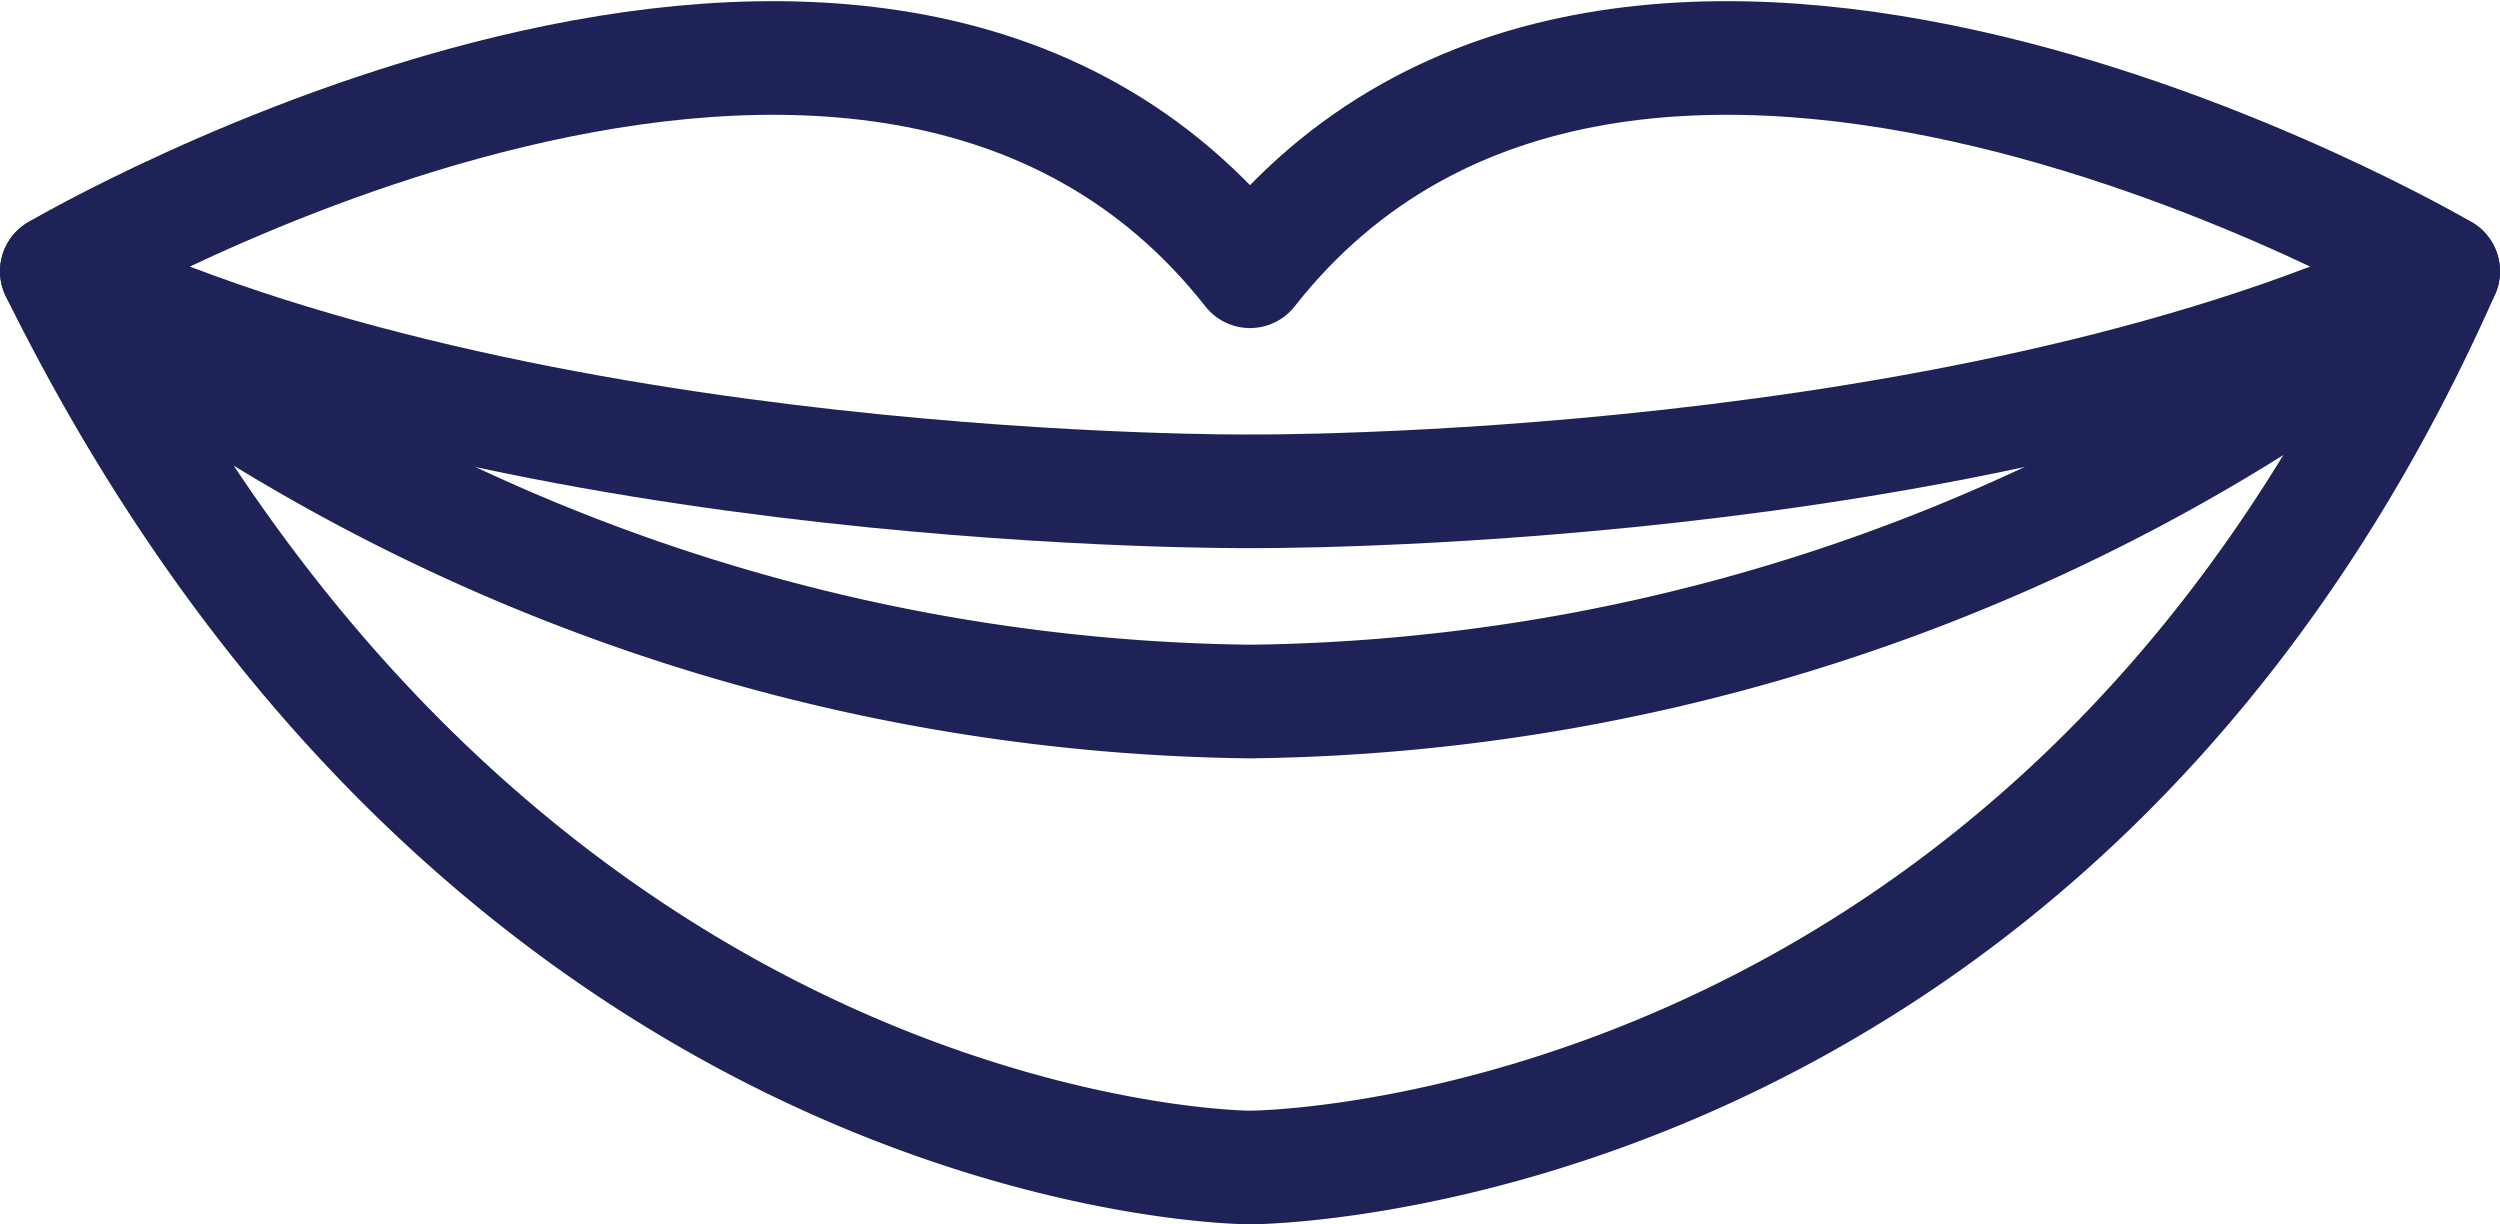
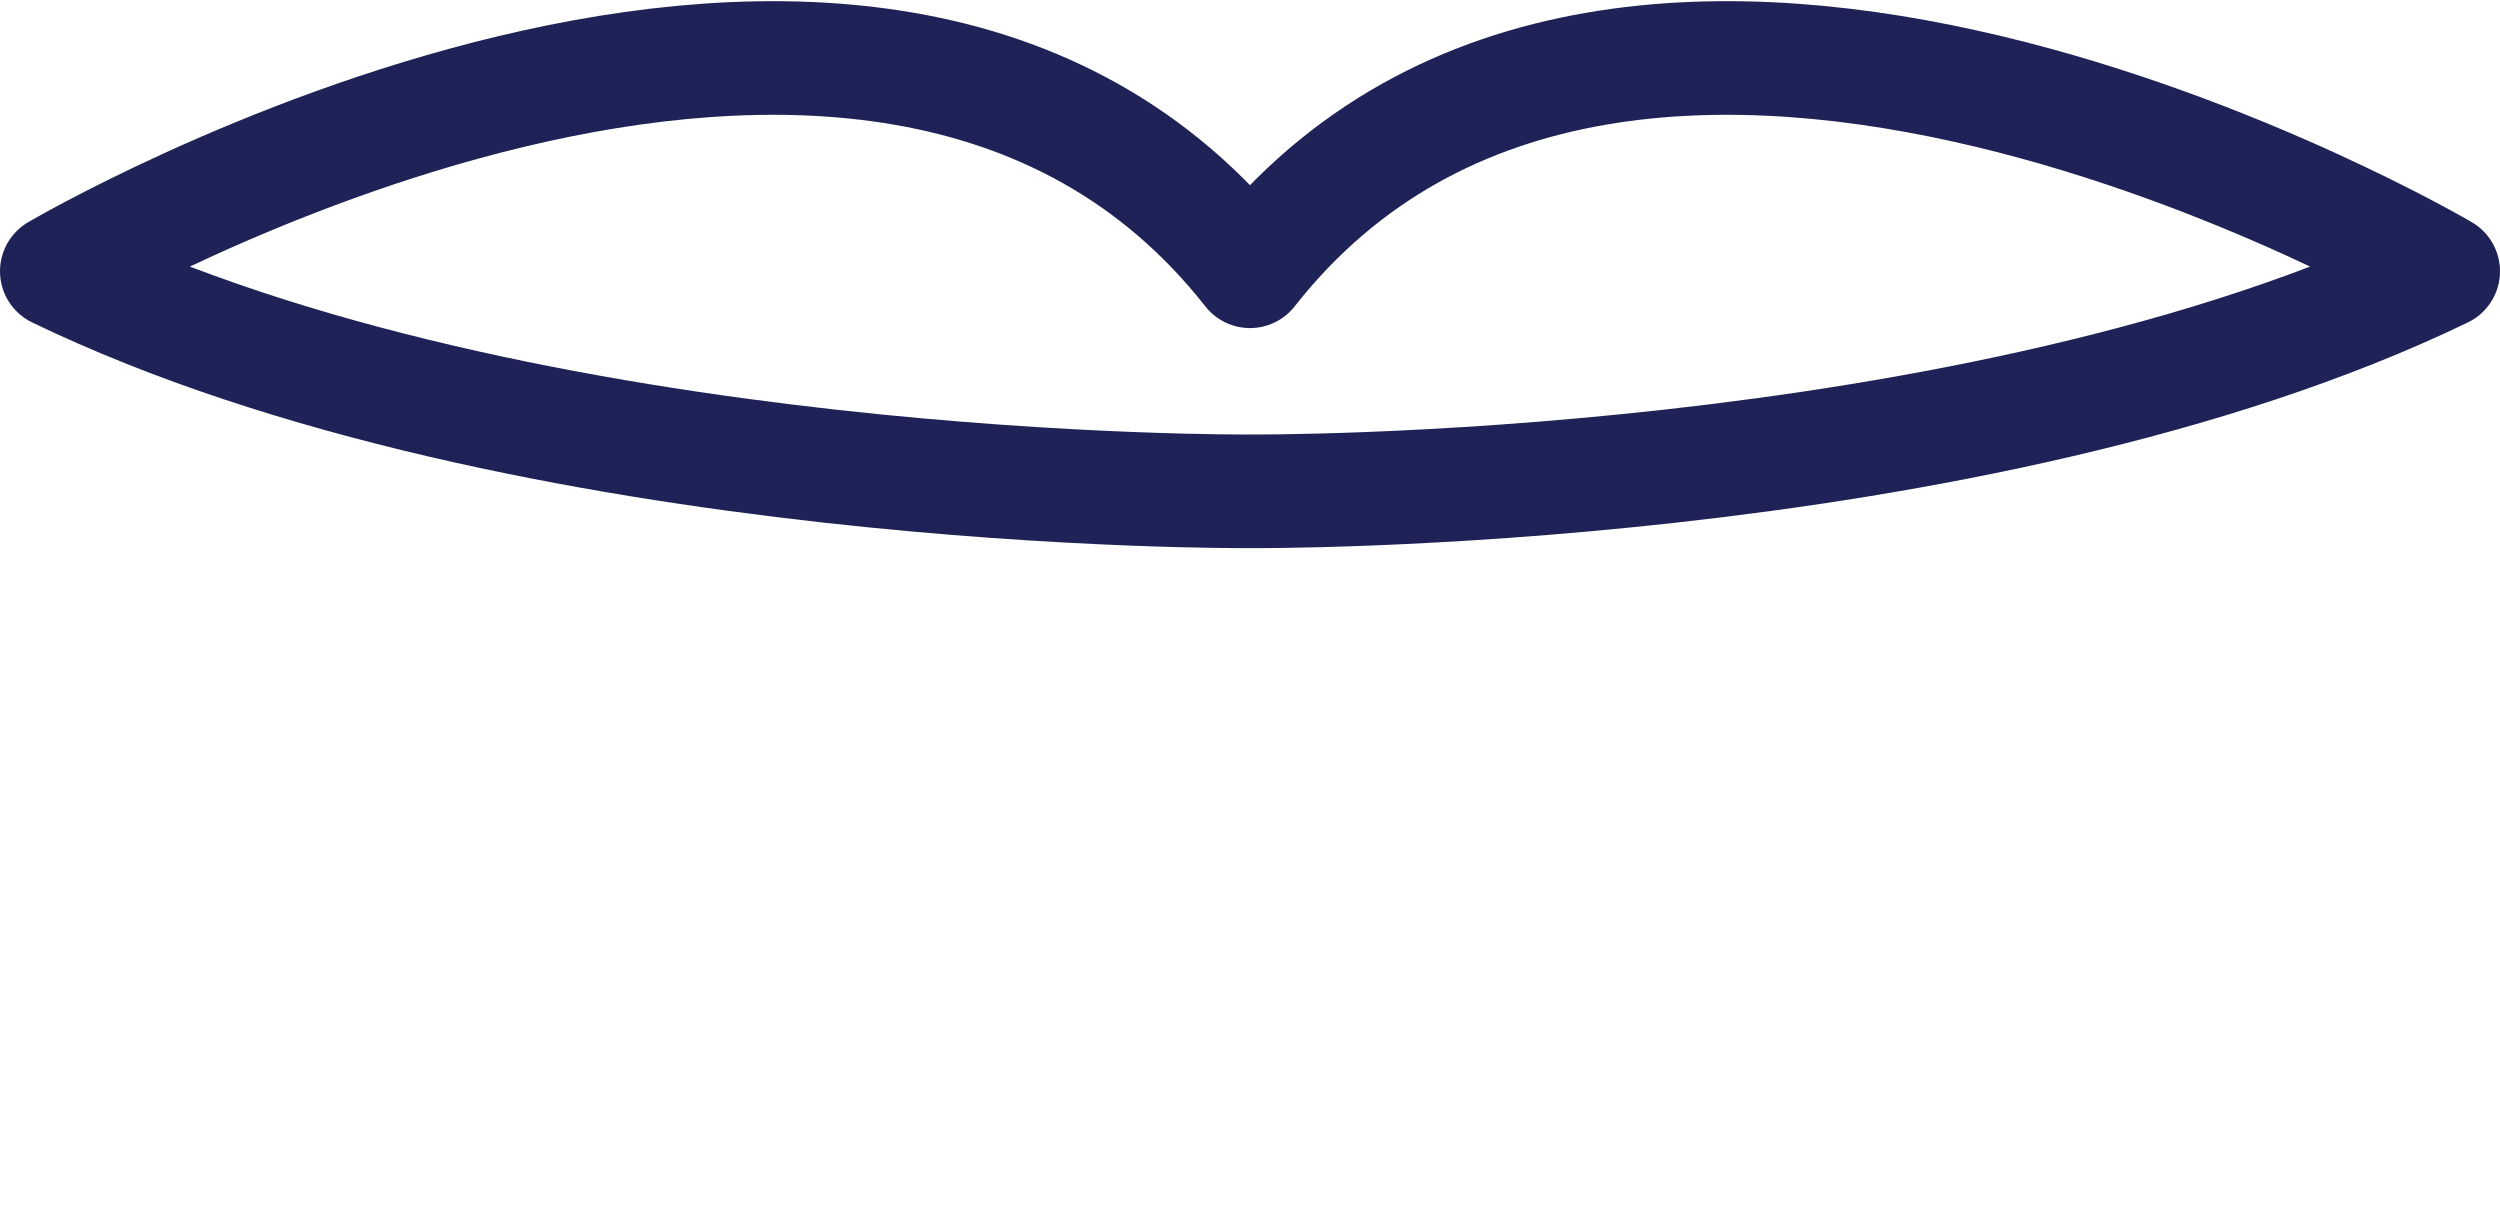
<svg xmlns="http://www.w3.org/2000/svg" width="44" height="21.548" viewBox="0 0 44 21.548">
  <defs>
    <style>.a{fill:none;stroke:#1f2256;stroke-linecap:round;stroke-linejoin:round;stroke-width:2px;}</style>
  </defs>
  <g transform="translate(-1051.848 -8570.979)">
    <path class="a" d="M22,4.753c-6.637-8.445-21,0-21,0C9.235,8.732,22,8.626,22,8.626s12.765.105,21-3.873C43,4.753,28.637-3.692,22,4.753Z" transform="translate(1051.848 8571)" />
-     <path class="a" d="M22,11.533A34.025,34.025,0,0,1,1,3.961C8.8,19.734,22,19.734,22,19.734s14.018,0,21-15.773A34.025,34.025,0,0,1,22,11.533Z" transform="translate(1051.848 8571.793)" />
  </g>
</svg>